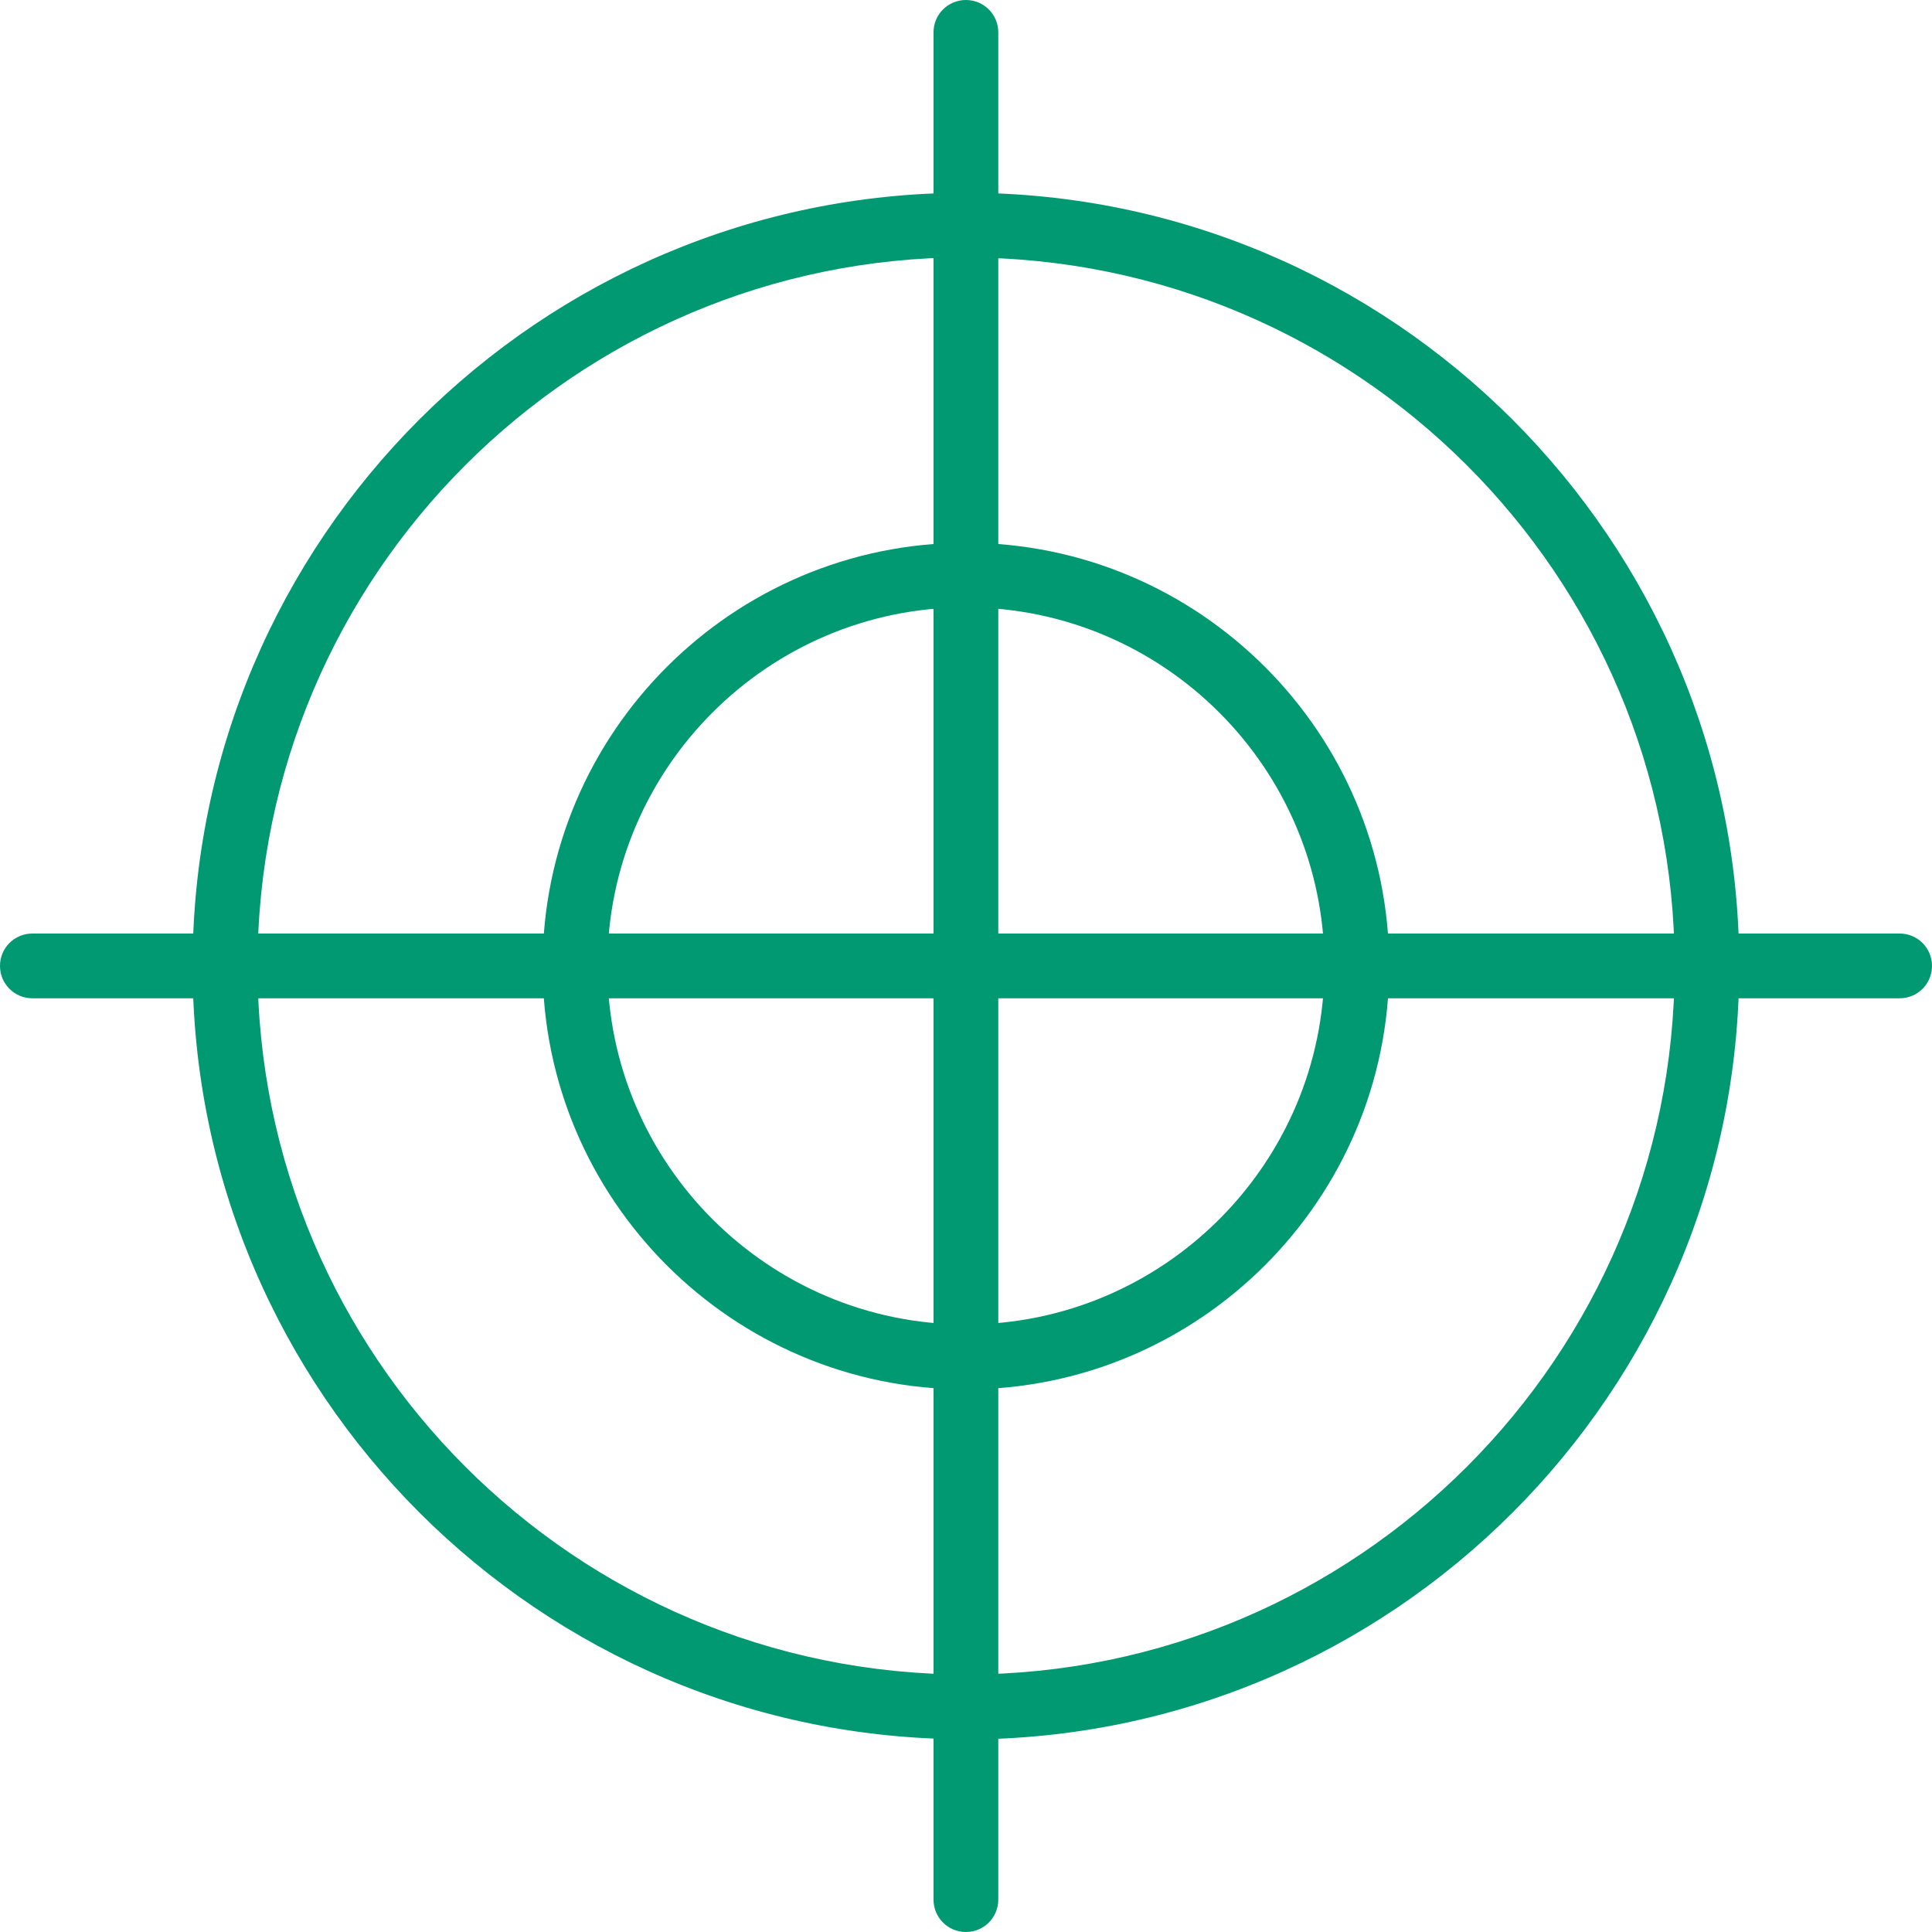
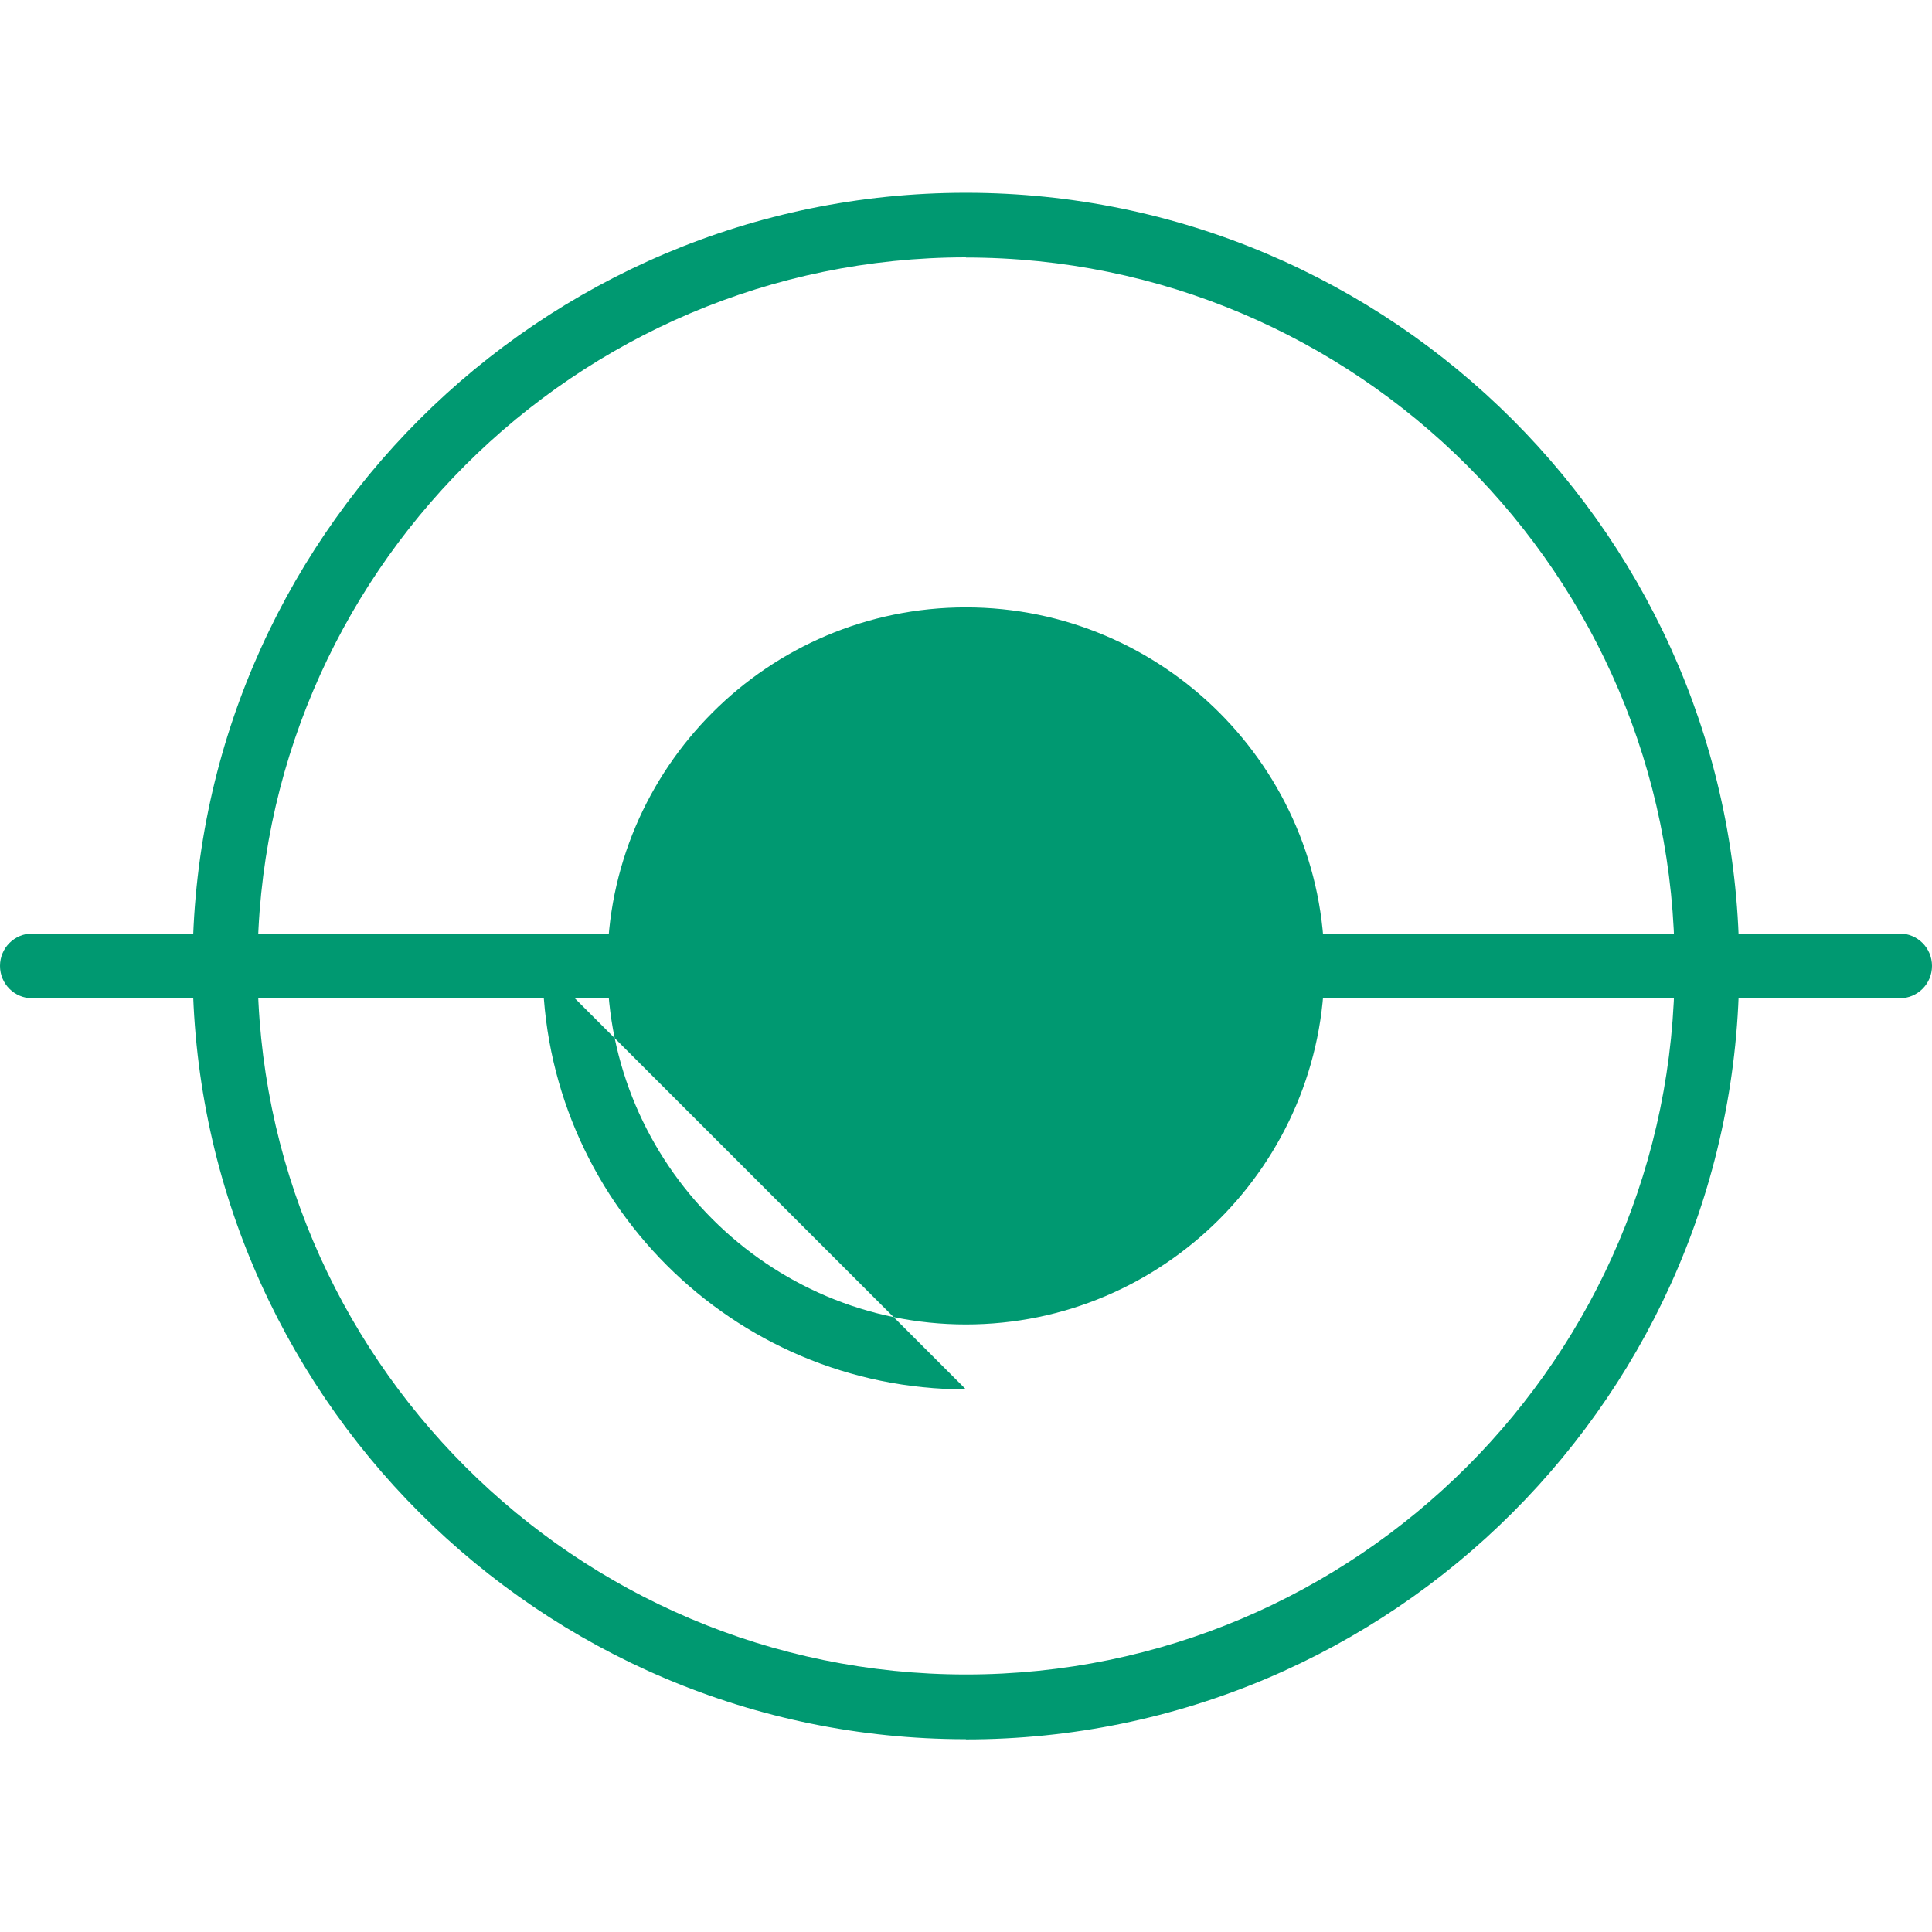
<svg xmlns="http://www.w3.org/2000/svg" id="Layer_2" data-name="Layer 2" viewBox="0 0 104.43 104.43">
  <defs>
    <style>      .cls-1 {        fill: #009971;      }    </style>
  </defs>
  <g id="Design">
    <g>
      <path class="cls-1" d="M52.21,94.01c-23.05,0-41.8-18.75-41.8-41.8S29.17,10.42,52.21,10.42s41.8,18.75,41.8,41.8-18.75,41.8-41.8,41.8Zm0-80.1C31.1,13.92,13.92,31.1,13.92,52.21s17.18,38.3,38.3,38.3,38.3-17.18,38.3-38.3S73.33,13.92,52.21,13.92Z" />
-       <path class="cls-1" d="M52.21,75.1c-12.62,0-22.88-10.27-22.88-22.88s10.27-22.88,22.88-22.88,22.88,10.27,22.88,22.88-10.27,22.88-22.88,22.88Zm0-42.27c-10.69,0-19.38,8.7-19.38,19.38s8.7,19.38,19.38,19.38,19.38-8.7,19.38-19.38-8.7-19.38-19.38-19.38Z" />
-       <path class="cls-1" d="M52.21,104.43c-.97,0-1.75-.78-1.75-1.75V1.75c0-.97,.78-1.75,1.75-1.75s1.75,.78,1.75,1.75V102.68c0,.97-.78,1.75-1.75,1.75Z" />
+       <path class="cls-1" d="M52.21,75.1c-12.62,0-22.88-10.27-22.88-22.88Zm0-42.27c-10.69,0-19.38,8.7-19.38,19.38s8.7,19.38,19.38,19.38,19.38-8.7,19.38-19.38-8.7-19.38-19.38-19.38Z" />
      <path class="cls-1" d="M102.68,53.96H1.75c-.97,0-1.75-.78-1.75-1.75s.78-1.75,1.75-1.75H102.68c.97,0,1.75,.78,1.75,1.75s-.78,1.75-1.75,1.75Z" />
    </g>
  </g>
</svg>